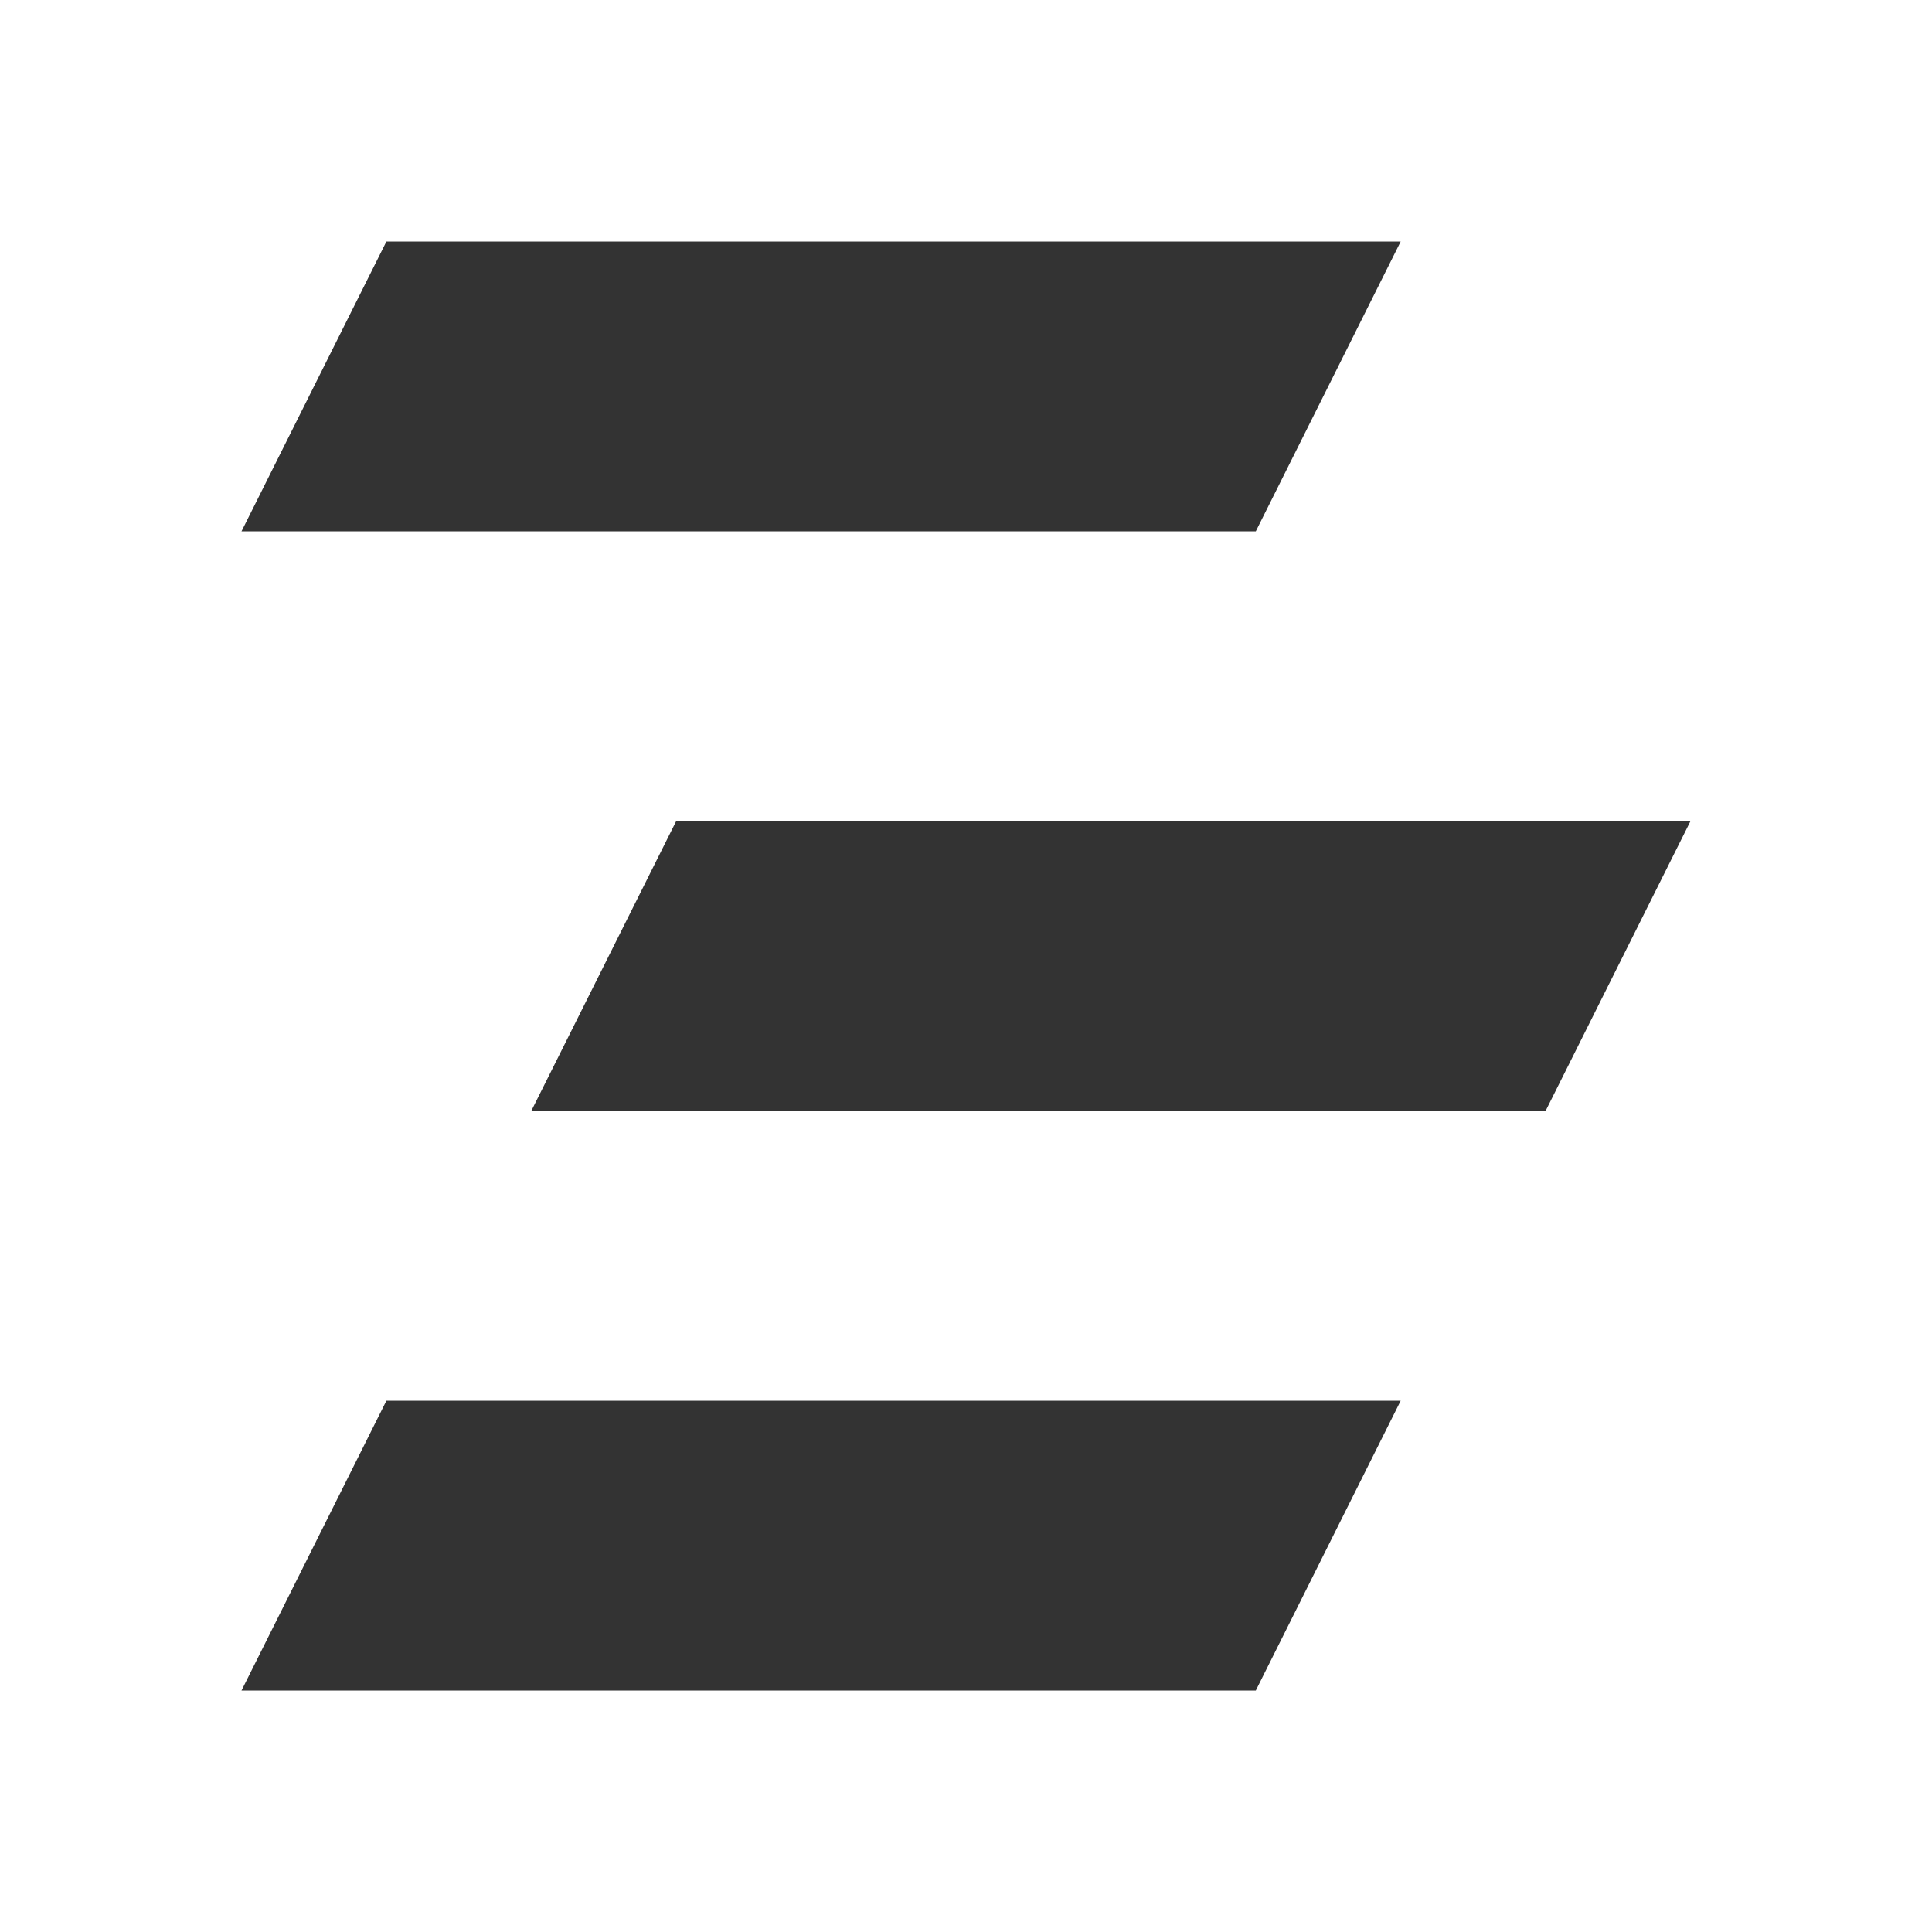
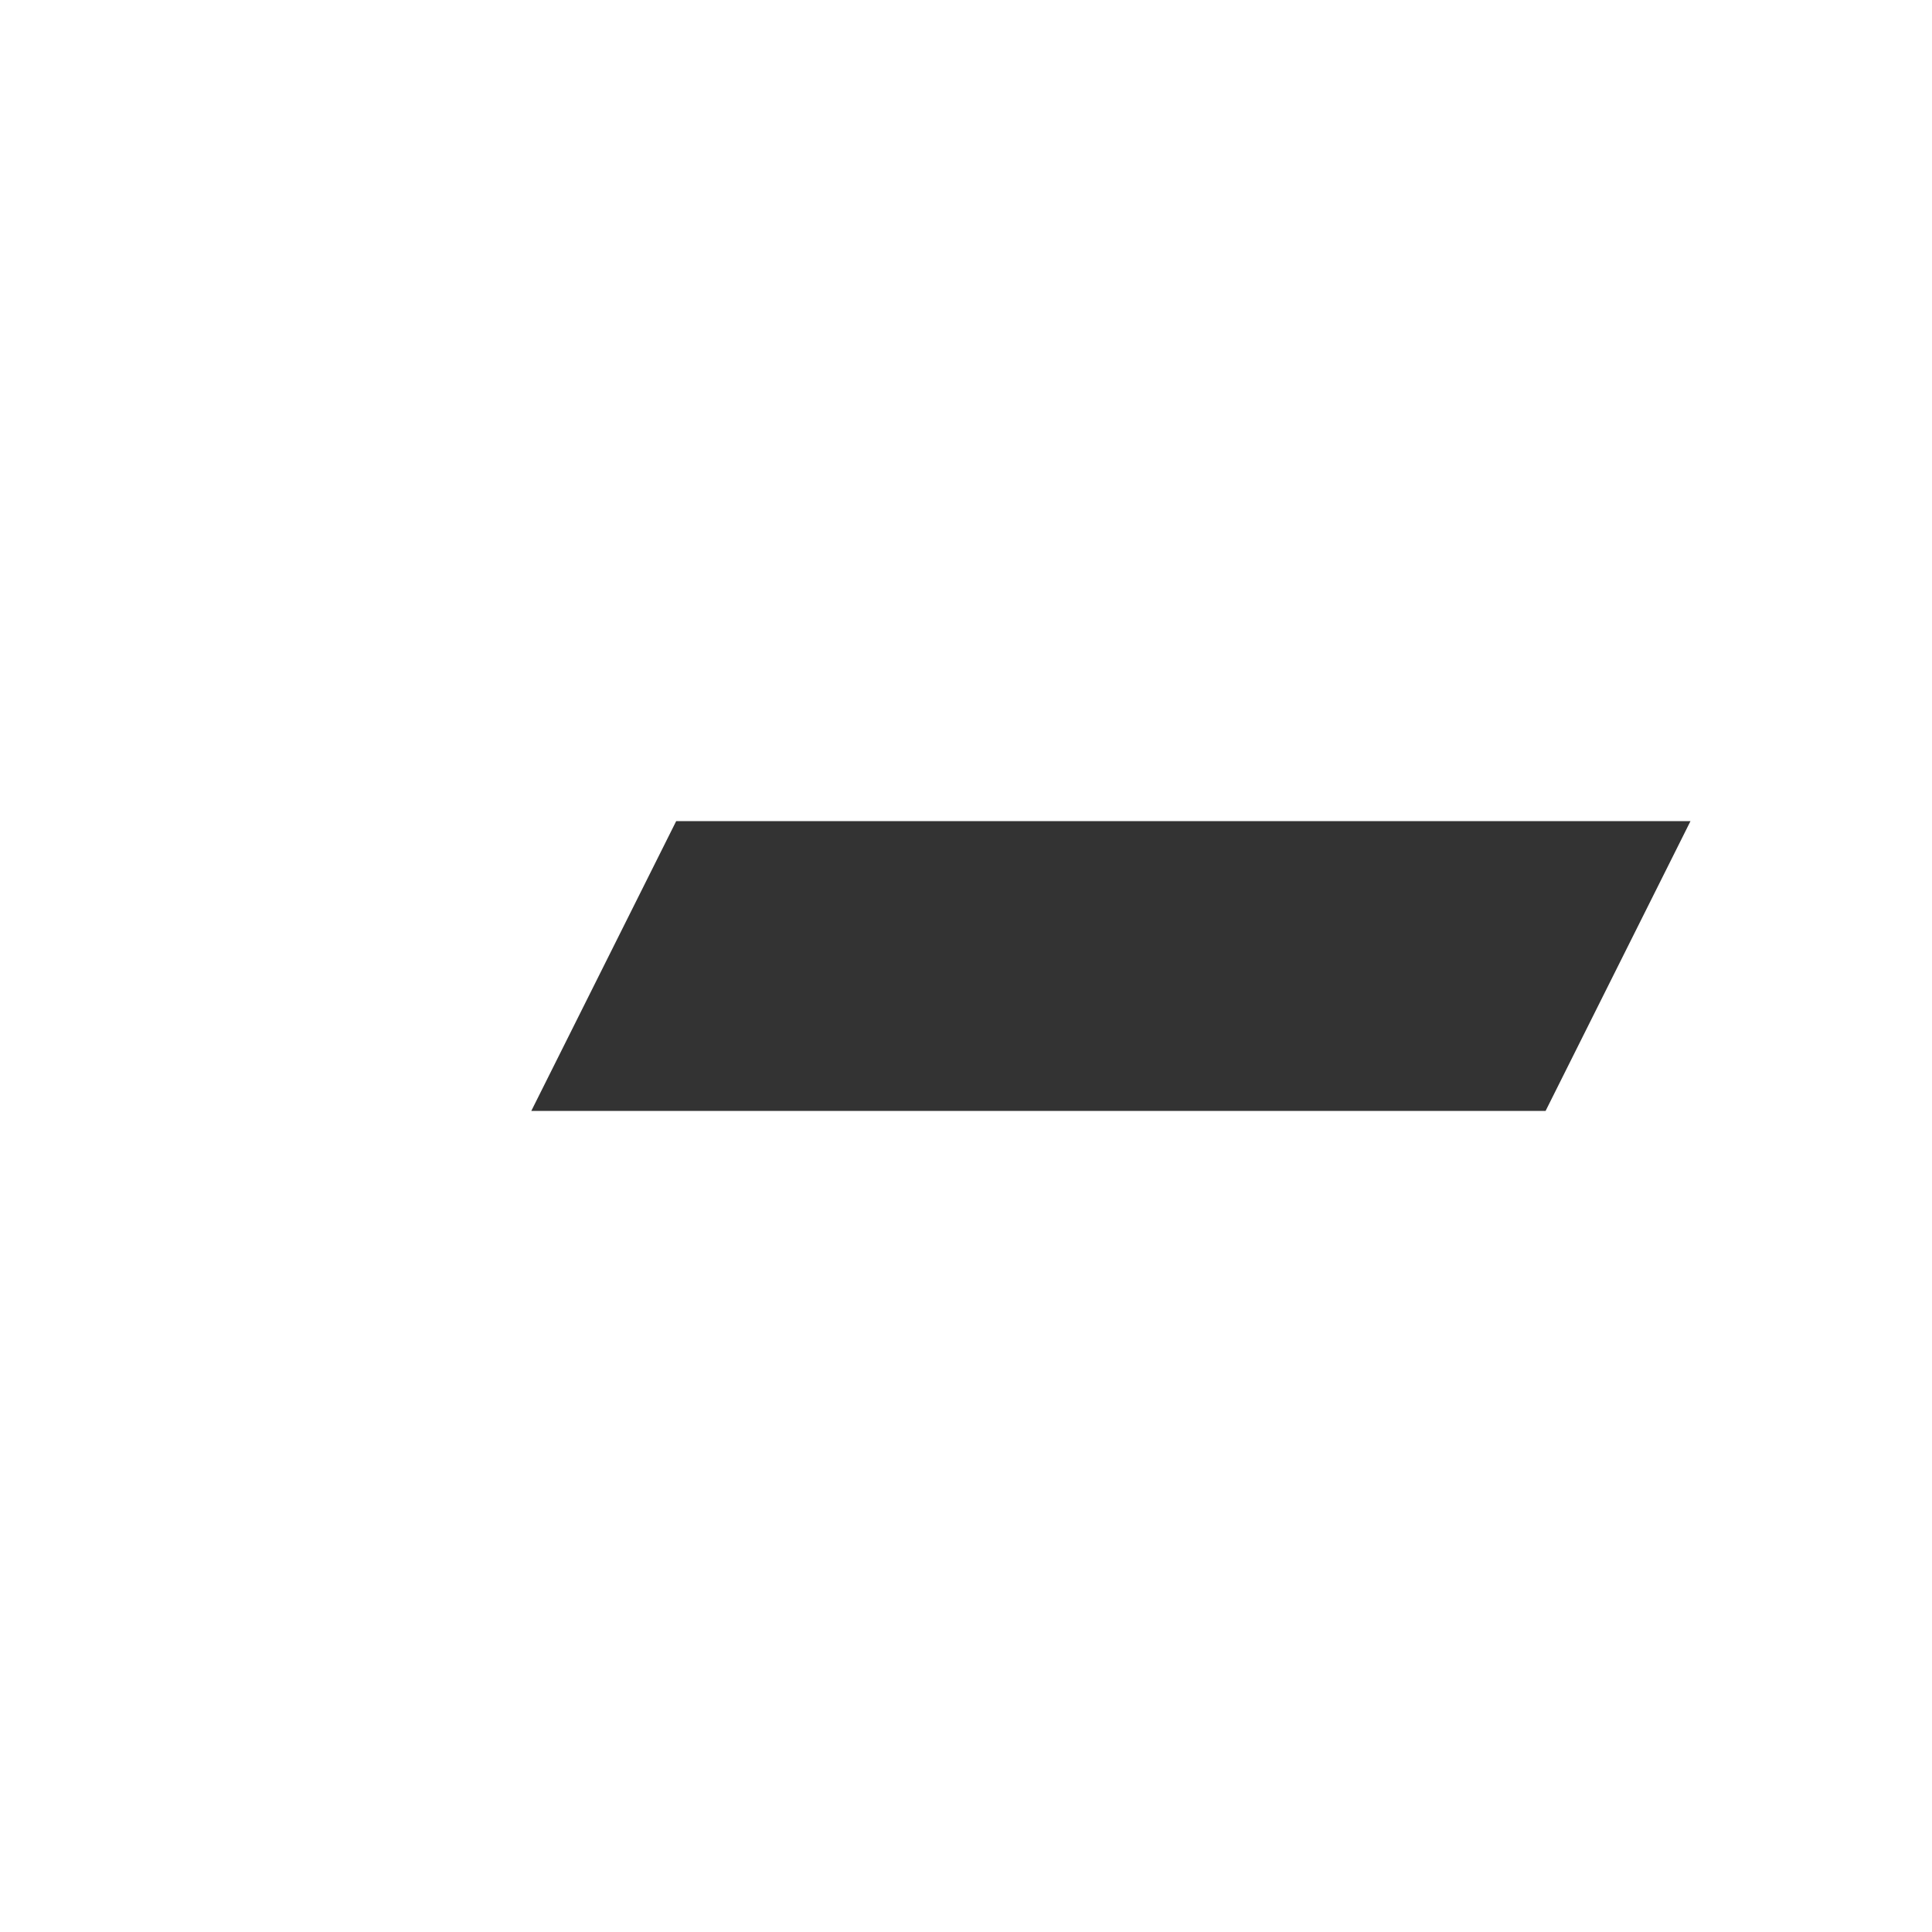
<svg xmlns="http://www.w3.org/2000/svg" version="1.1" id="Layer_1" x="0px" y="0px" viewBox="0 0 120 120" enable-background="new 0 0 120 120" xml:space="preserve">
  <g>
-     <polygon fill="#333333" points="78,105 15,105 24,87 87,87  " />
    <polygon fill="#333333" points="96,69 33,69 42,51 105,51  " />
-     <polygon fill="#333333" points="78,33 15,33 24,15 87,15  " />
  </g>
</svg>